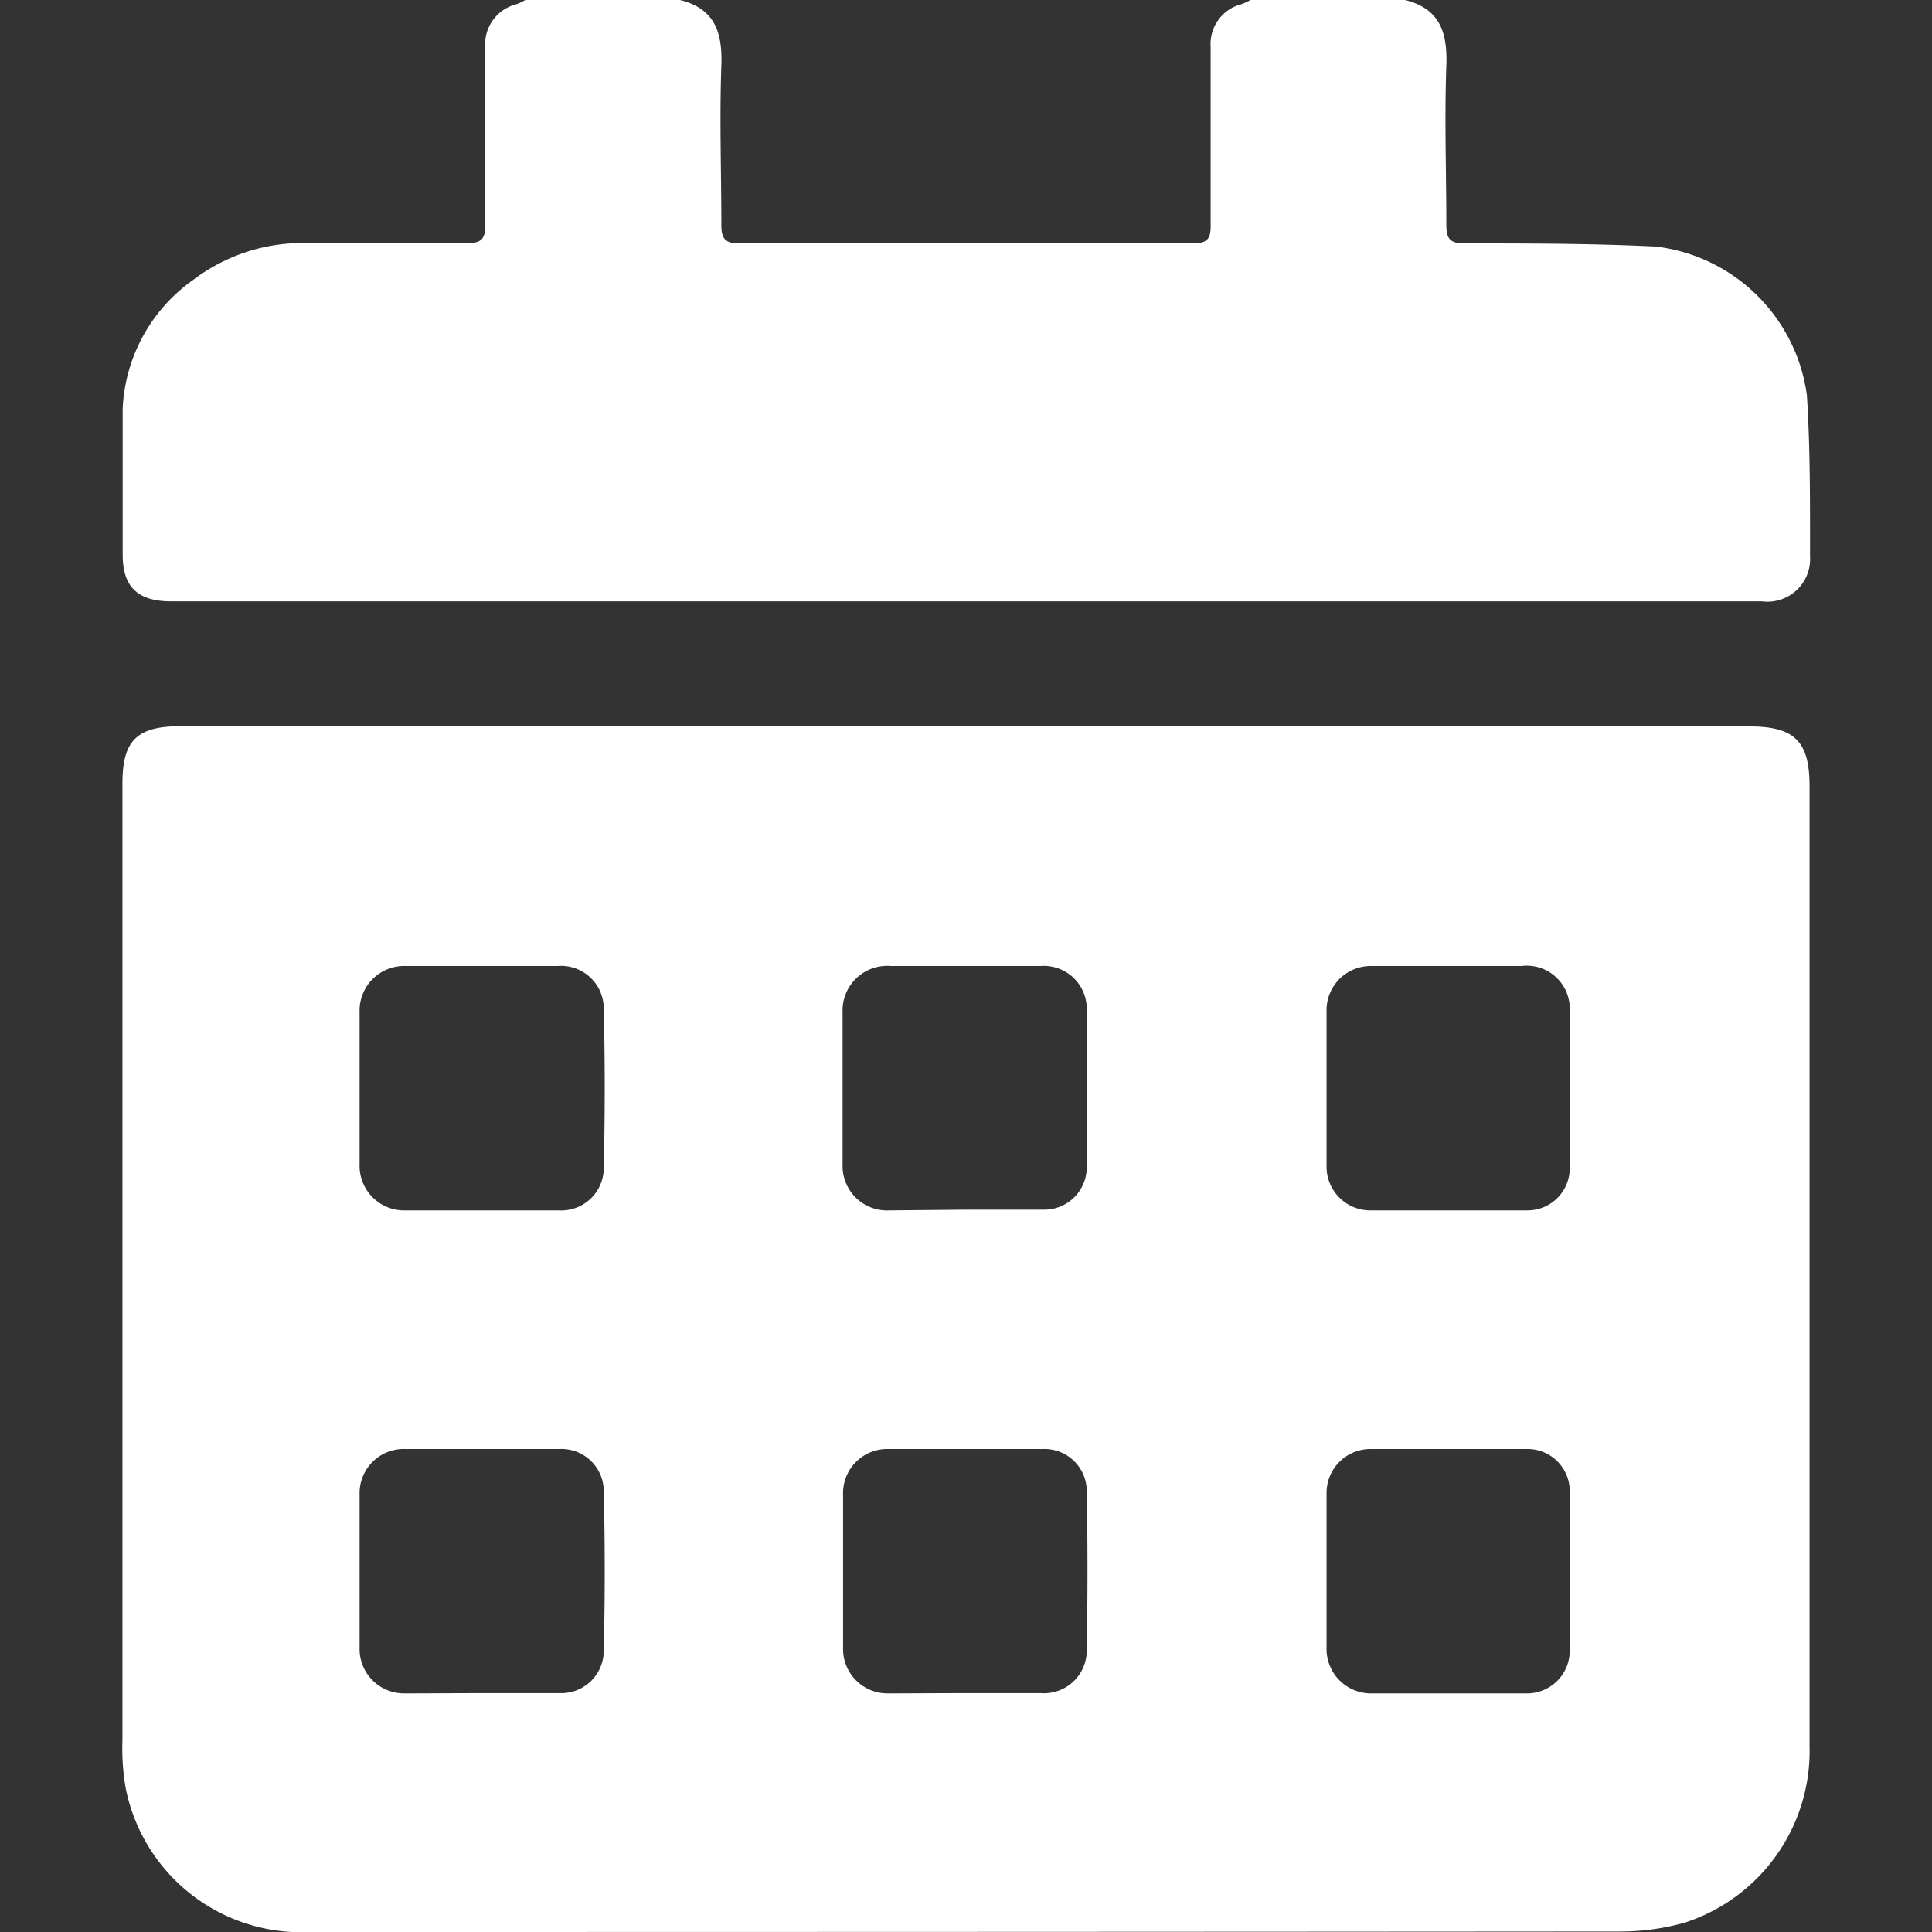
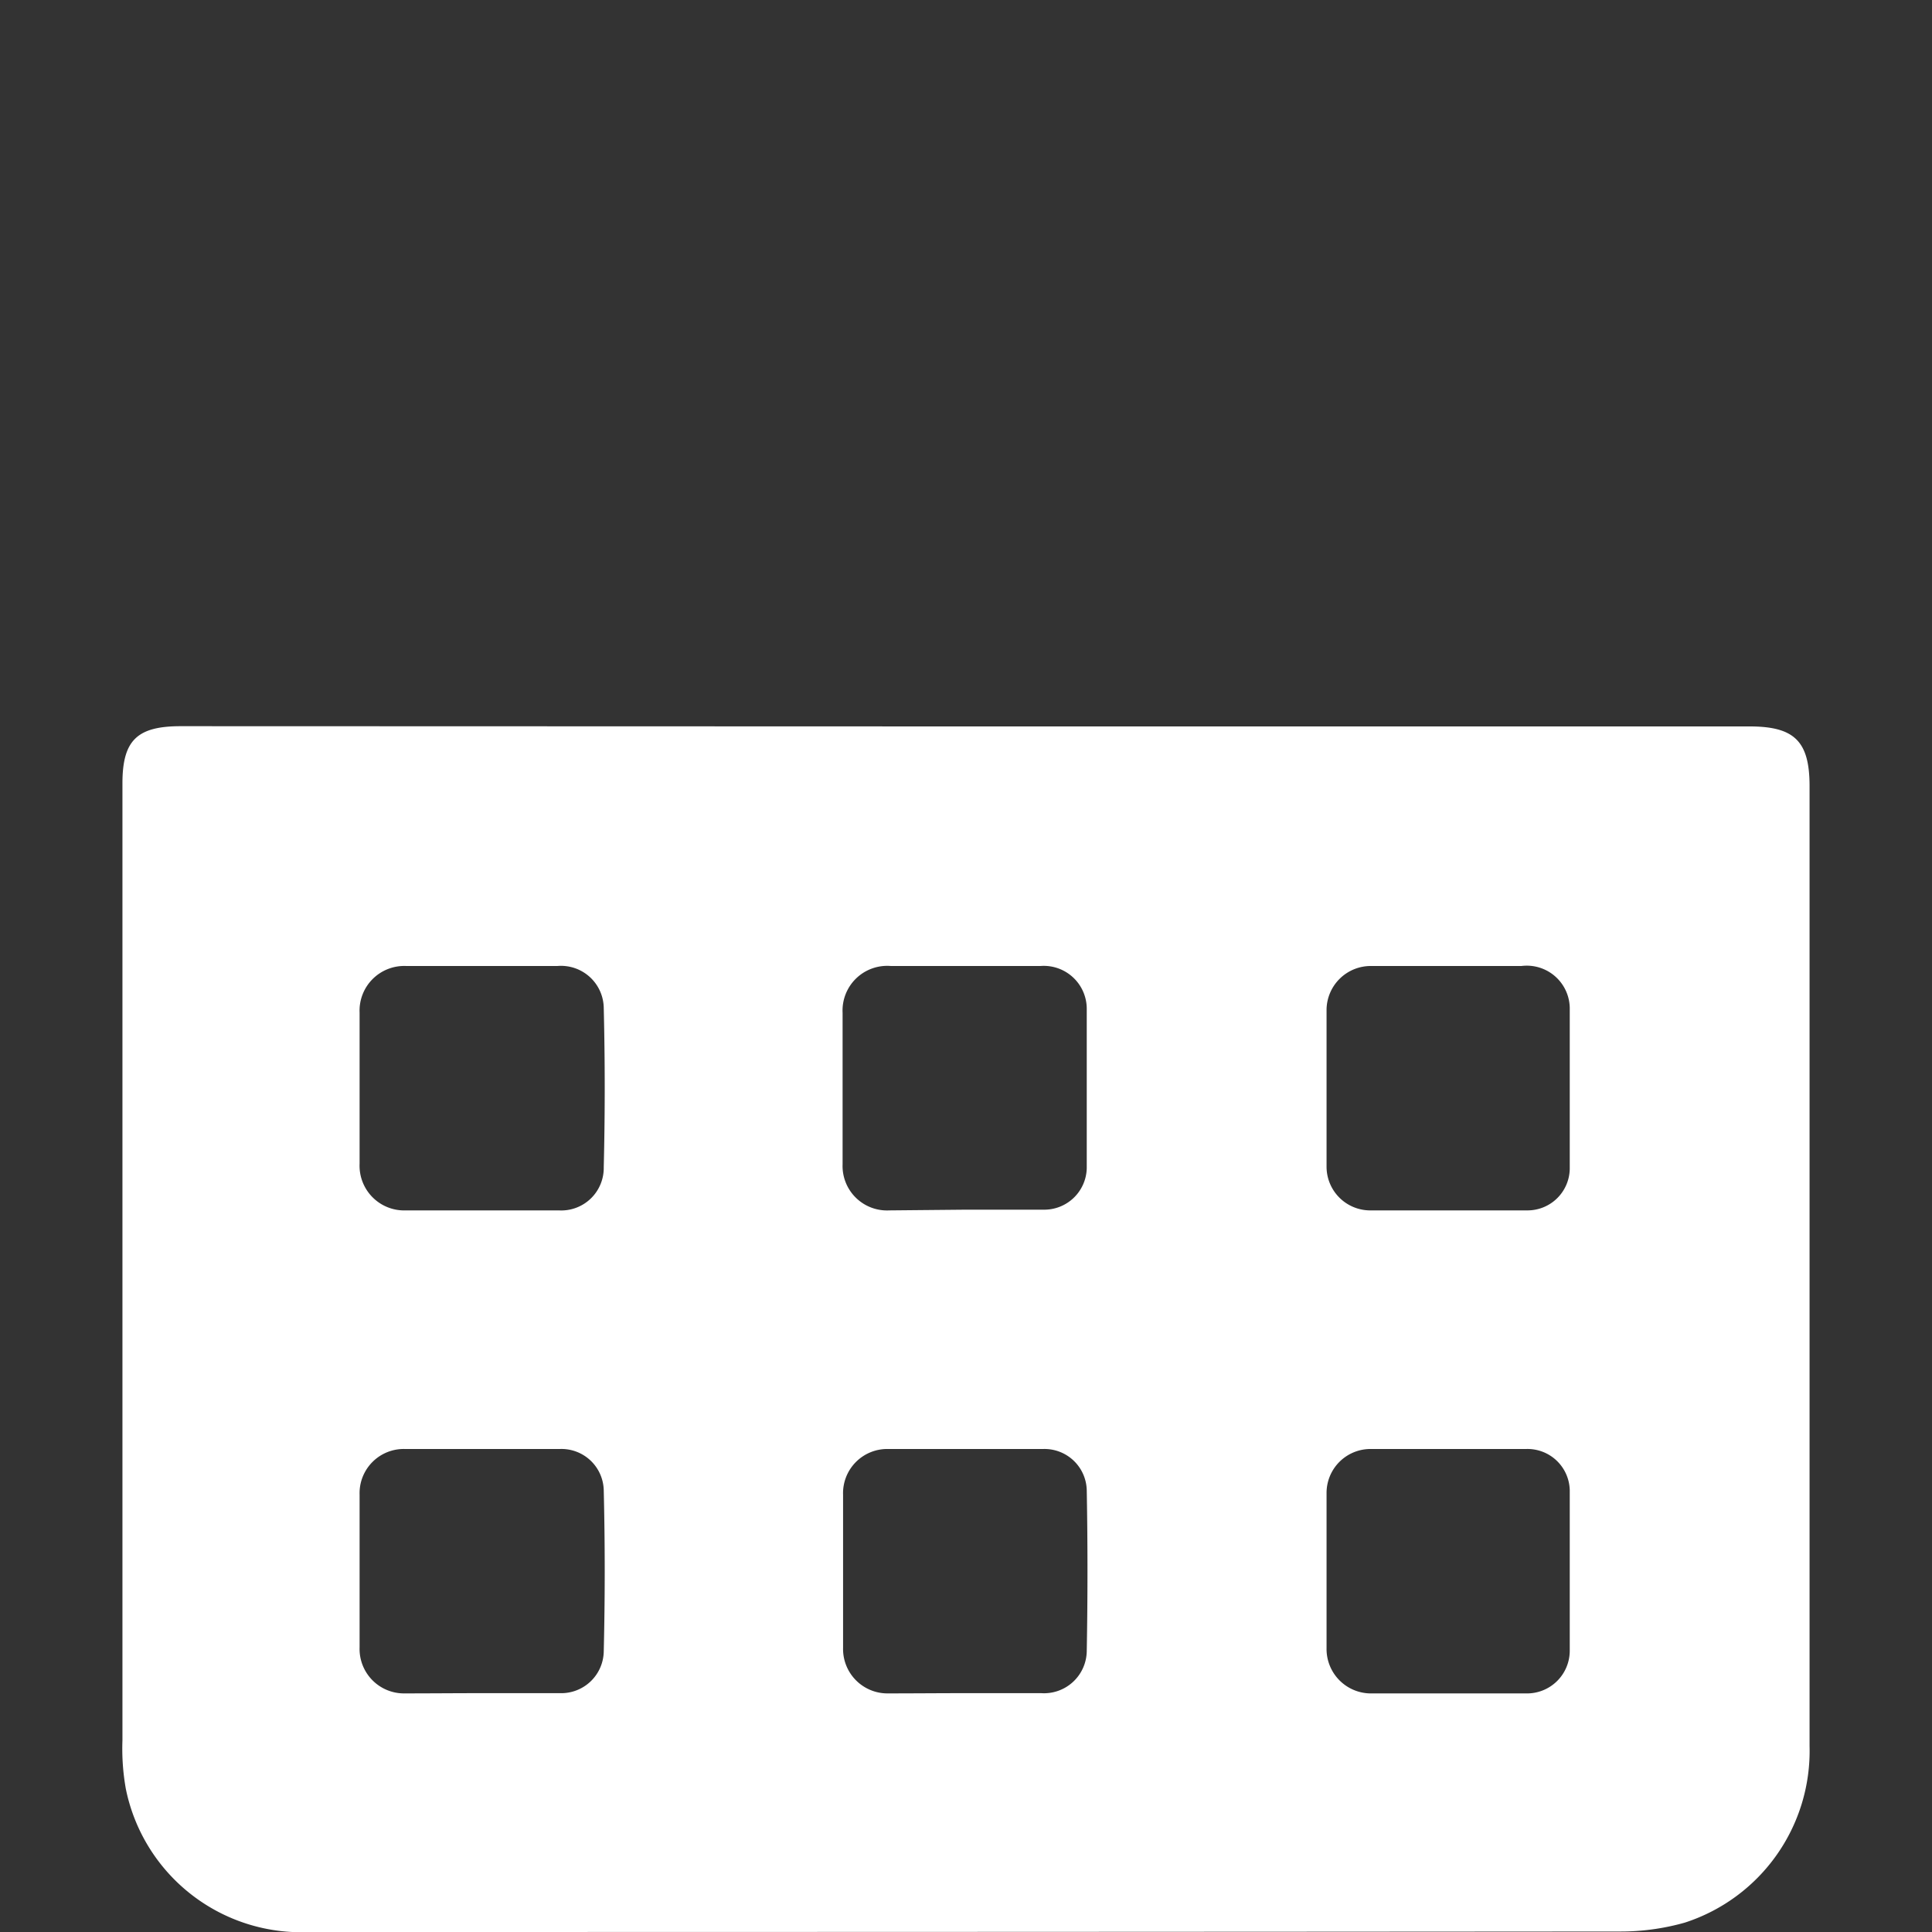
<svg xmlns="http://www.w3.org/2000/svg" id="Layer_1" data-name="Layer 1" viewBox="0 0 80 80">
  <rect x="0" y="0" width="80" height="80" fill="#333333" stroke="none" />
  <defs>
    <style>.cls-1{fill:#fff;}</style>
  </defs>
  <title>News-Events</title>
-   <path class="cls-1" d="M21.75,0h6.41c1.45.36,1.76,1.36,1.71,2.72-.08,2.2,0,4.4,0,6.6,0,.58.17.76.76.76q9.38,0,18.74,0c.58,0,.77-.15.76-.74,0-2.47,0-4.94,0-7.41A1.7,1.7,0,0,1,51.42.17,2.92,2.92,0,0,0,51.78,0h6.4c1.45.36,1.76,1.35,1.71,2.72-.08,2.2,0,4.4,0,6.6,0,.57.16.76.75.76,2.65,0,5.29,0,7.93.13a7.17,7.17,0,0,1,6.25,6.16c.14,2.21.13,4.44.13,6.66a1.77,1.77,0,0,1-2,1.87H7.08c-1.35,0-2-.58-2-1.92,0-2,0-4,0-6.07A6.91,6.91,0,0,1,8,11.59a7.5,7.5,0,0,1,4.87-1.52c2.15,0,4.31,0,6.46,0,.59,0,.77-.16.76-.75,0-2.46,0-4.93,0-7.4A1.71,1.71,0,0,1,21.4.17,2.26,2.26,0,0,0,21.75,0Z" />
  <path class="cls-1" d="M40,30.08H72.45c1.86,0,2.48.62,2.48,2.47q0,19.89,0,39.76a7.47,7.47,0,0,1-5.16,7.3,9.76,9.76,0,0,1-2.69.37Q40,80,12.85,80a7.41,7.41,0,0,1-7.64-5.93,9.48,9.48,0,0,1-.14-2q0-19.81,0-39.63c0-1.78.6-2.37,2.41-2.37ZM20,40H16.82a1.85,1.85,0,0,0-1.93,1.93q0,3.12,0,6.26a1.85,1.85,0,0,0,1.92,1.93h6.33A1.76,1.76,0,0,0,25,48.33q.08-3.28,0-6.59A1.77,1.77,0,0,0,23.08,40ZM40,50.09h3.2A1.76,1.76,0,0,0,45,48.38c0-2.19,0-4.39,0-6.59A1.78,1.78,0,0,0,43.08,40H36.89a1.85,1.85,0,0,0-2,1.94q0,3.14,0,6.27a1.84,1.84,0,0,0,1.93,1.91ZM60,40H56.78a1.83,1.83,0,0,0-1.85,1.8q0,3.25,0,6.53a1.81,1.81,0,0,0,1.78,1.79c2.18,0,4.35,0,6.53,0A1.75,1.75,0,0,0,65,48.4c0-2.2,0-4.4,0-6.59A1.78,1.78,0,0,0,63,40ZM19.91,70.11c1.09,0,2.18,0,3.27,0A1.76,1.76,0,0,0,25,68.38q.08-3.33,0-6.66A1.75,1.75,0,0,0,23.18,60c-2.13,0-4.27,0-6.4,0a1.83,1.83,0,0,0-1.89,1.89q0,3.16,0,6.33a1.84,1.84,0,0,0,1.88,1.9C17.82,70.12,18.87,70.11,19.91,70.11Zm20,0c1.07,0,2.13,0,3.2,0A1.77,1.77,0,0,0,45,68.37q.06-3.33,0-6.66A1.75,1.75,0,0,0,43.19,60c-2.13,0-4.27,0-6.4,0a1.83,1.83,0,0,0-1.88,1.9q0,3.17,0,6.33a1.84,1.84,0,0,0,1.89,1.89C37.84,70.12,38.89,70.11,39.93,70.11ZM60.06,60c-1.09,0-2.18,0-3.27,0a1.82,1.82,0,0,0-1.86,1.84c0,2.13,0,4.27,0,6.4a1.84,1.84,0,0,0,1.91,1.88q3.16,0,6.33,0A1.77,1.77,0,0,0,65,68.36c0-2.22,0-4.44,0-6.66A1.75,1.75,0,0,0,63.19,60C62.15,60,61.1,60,60.06,60Z" />
</svg>